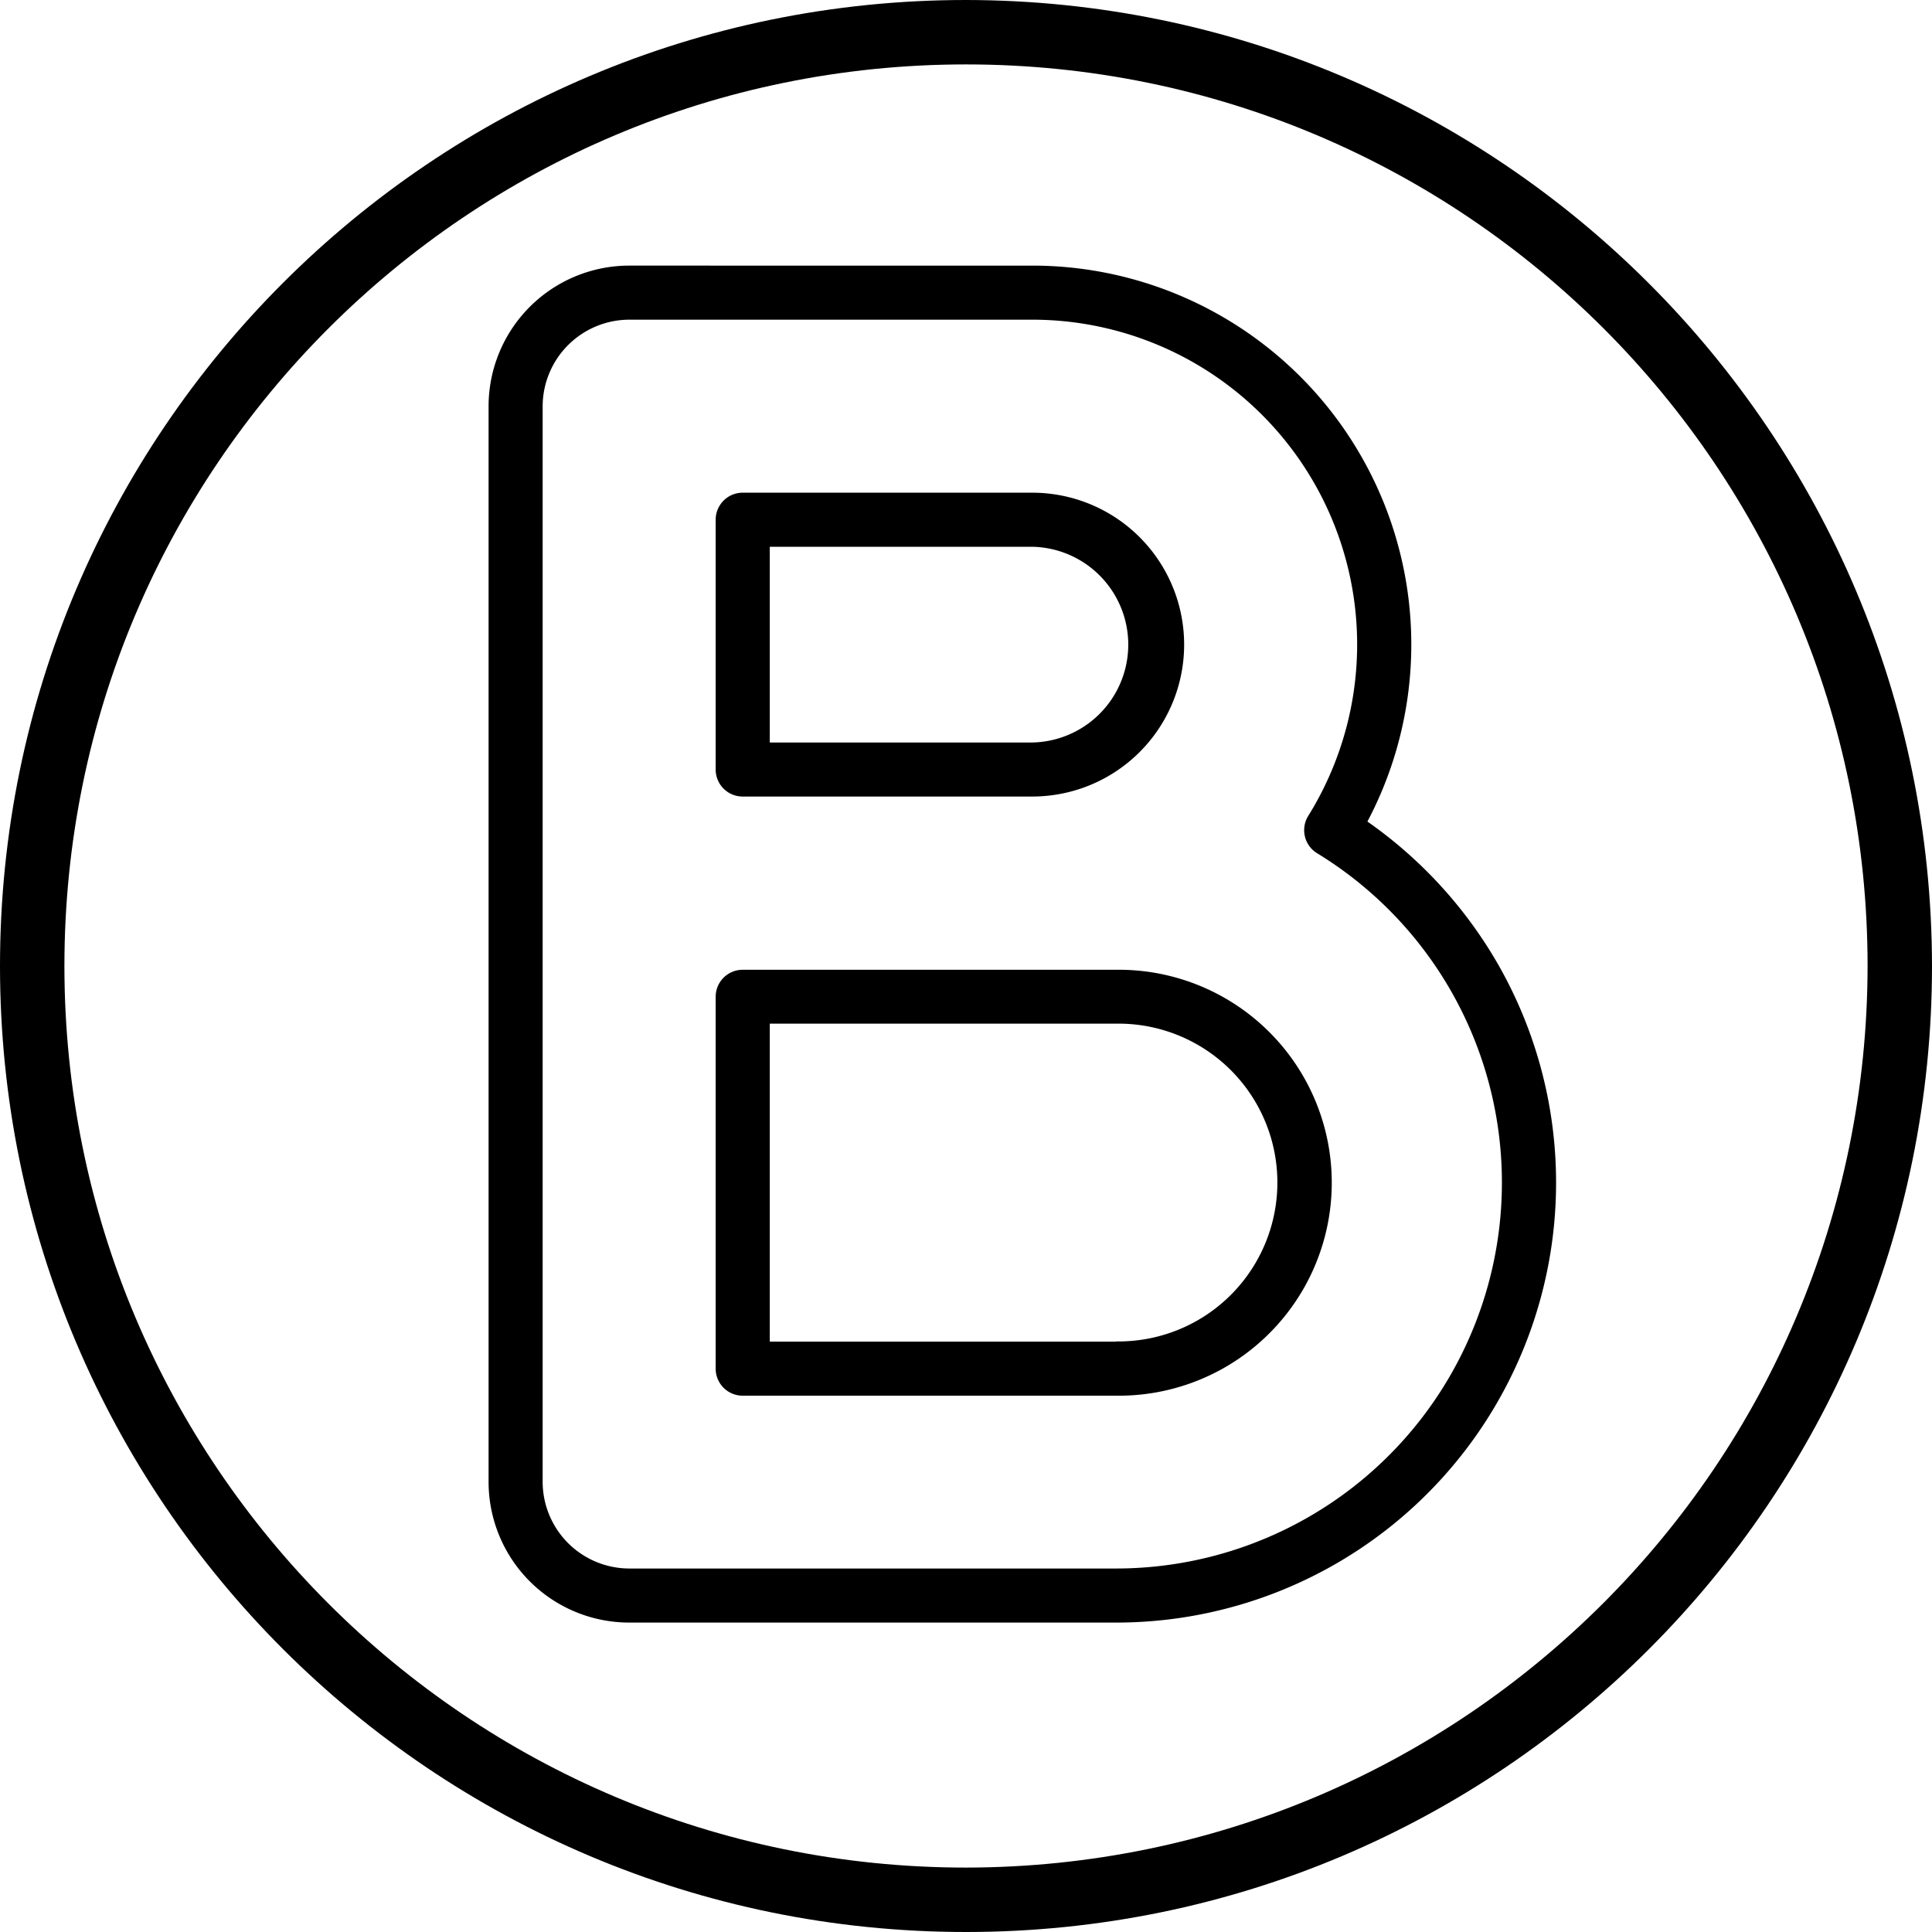
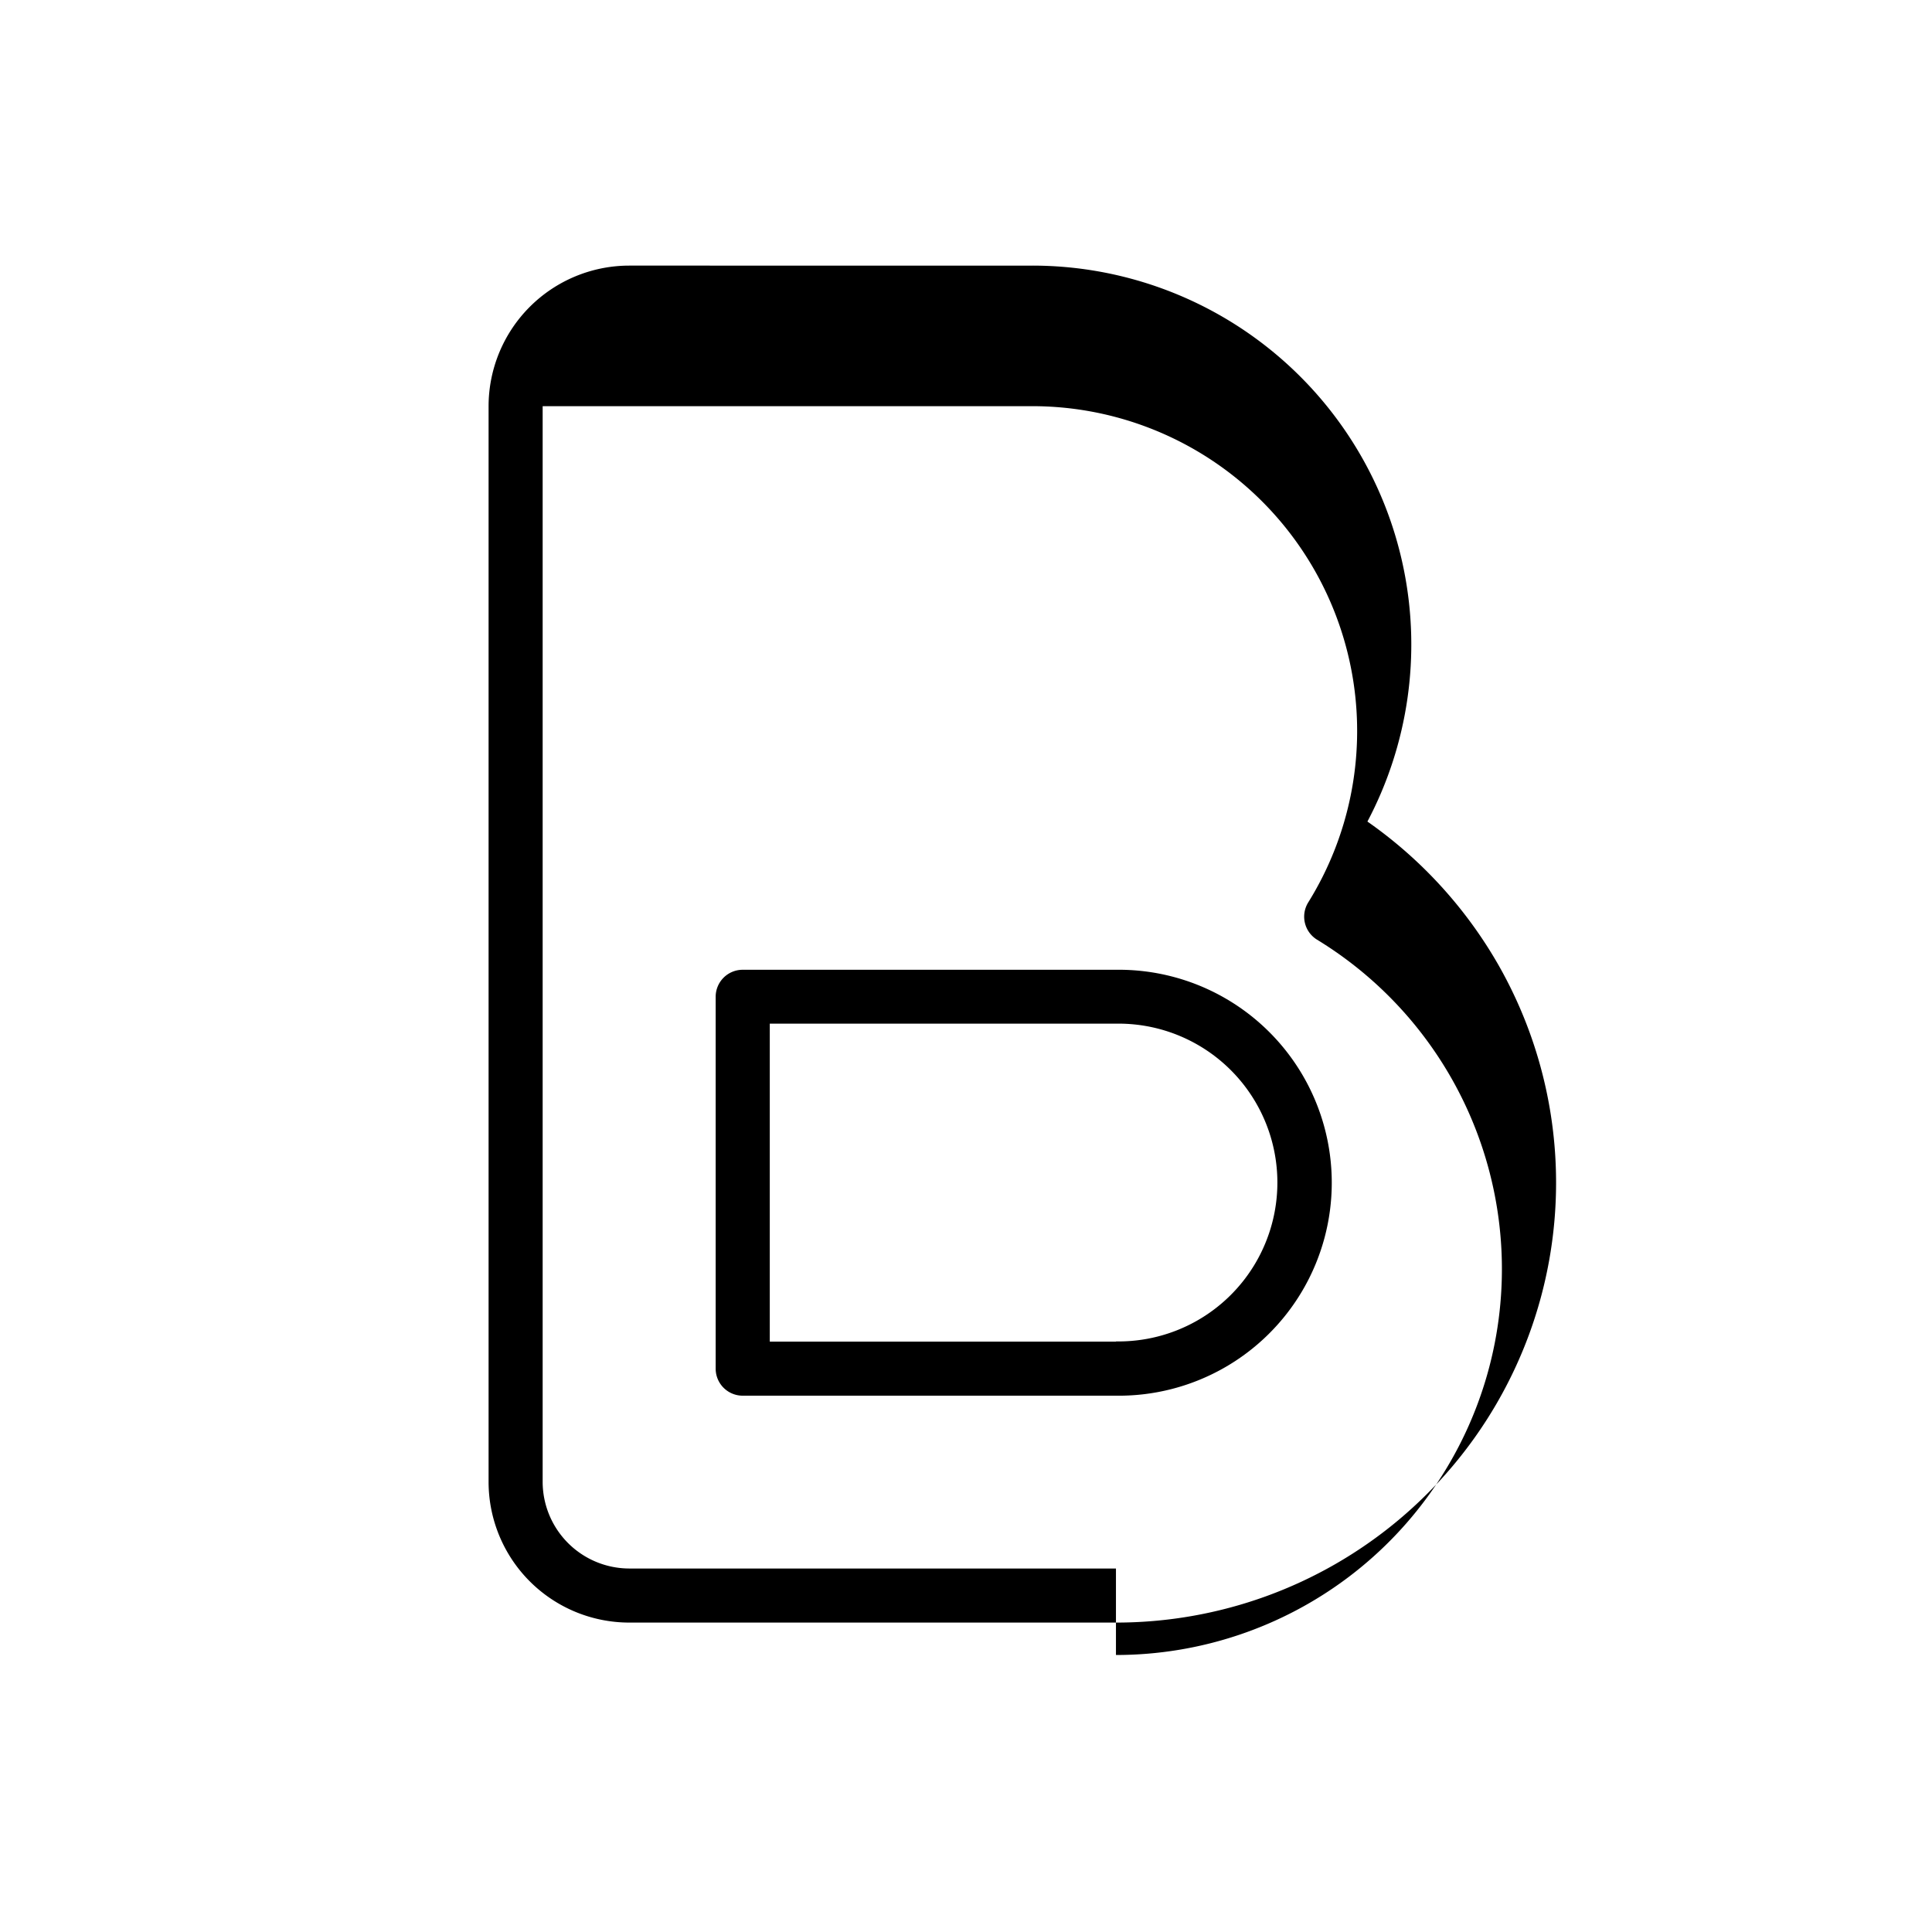
<svg xmlns="http://www.w3.org/2000/svg" id="Capa_1" data-name="Capa 1" viewBox="0 0 512 512">
  <title>bB</title>
  <g id="Page-1">
    <g id="_046---Any-Solvent" data-name="046---Any-Solvent">
-       <path id="Shape" d="M256,0C114.62,0,0,114.62,0,256S114.62,512,256,512,512,397.38,512,256C511.84,114.68,397.32.16,256,0Zm0,494.93C124,494.93,17.07,388,17.07,256S124,17.07,256,17.07,494.93,124,494.93,256C494.78,387.9,387.9,494.78,256,494.93Z" />
-     </g>
+       </g>
  </g>
-   <path d="M196.82,211.09h76.73a40.26,40.26,0,0,0,0-80.52H196.82a7.16,7.16,0,0,0-7.16,7.16v66.2A7.15,7.15,0,0,0,196.82,211.09ZM204,144.9h69.57a25.94,25.94,0,0,1,0,51.87H204Z" />
  <path d="M295.74,257H196.82a7.16,7.16,0,0,0-7.16,7.16v98.55a7.16,7.16,0,0,0,7.16,7.16h98.92a56.44,56.44,0,1,0,0-112.87Zm0,98.54H204V271.28h91.76a42.11,42.11,0,1,1,0,84.21Z" />
-   <path d="M397,255.55a117.71,117.71,0,0,0-34.62-37.83A100.42,100.42,0,0,0,273.55,70.39H166.73a37.29,37.29,0,0,0-37.25,37.25V392.75A37.29,37.29,0,0,0,166.73,430h129A116.58,116.58,0,0,0,397,255.55ZM295.74,415.67h-129a23,23,0,0,1-22.93-22.92V107.64a23,23,0,0,1,22.93-22.92H273.55a86.08,86.08,0,0,1,73.15,131.5,7.16,7.16,0,0,0,2.34,9.89,102.27,102.27,0,0,1-53.3,189.56Z" />
+   <path d="M397,255.55a117.71,117.71,0,0,0-34.62-37.83A100.42,100.42,0,0,0,273.55,70.39H166.73a37.29,37.29,0,0,0-37.25,37.25V392.75A37.29,37.29,0,0,0,166.73,430h129A116.58,116.58,0,0,0,397,255.55ZM295.74,415.67h-129a23,23,0,0,1-22.93-22.92V107.64H273.55a86.08,86.08,0,0,1,73.15,131.5,7.16,7.16,0,0,0,2.34,9.89,102.27,102.27,0,0,1-53.3,189.56Z" />
</svg>